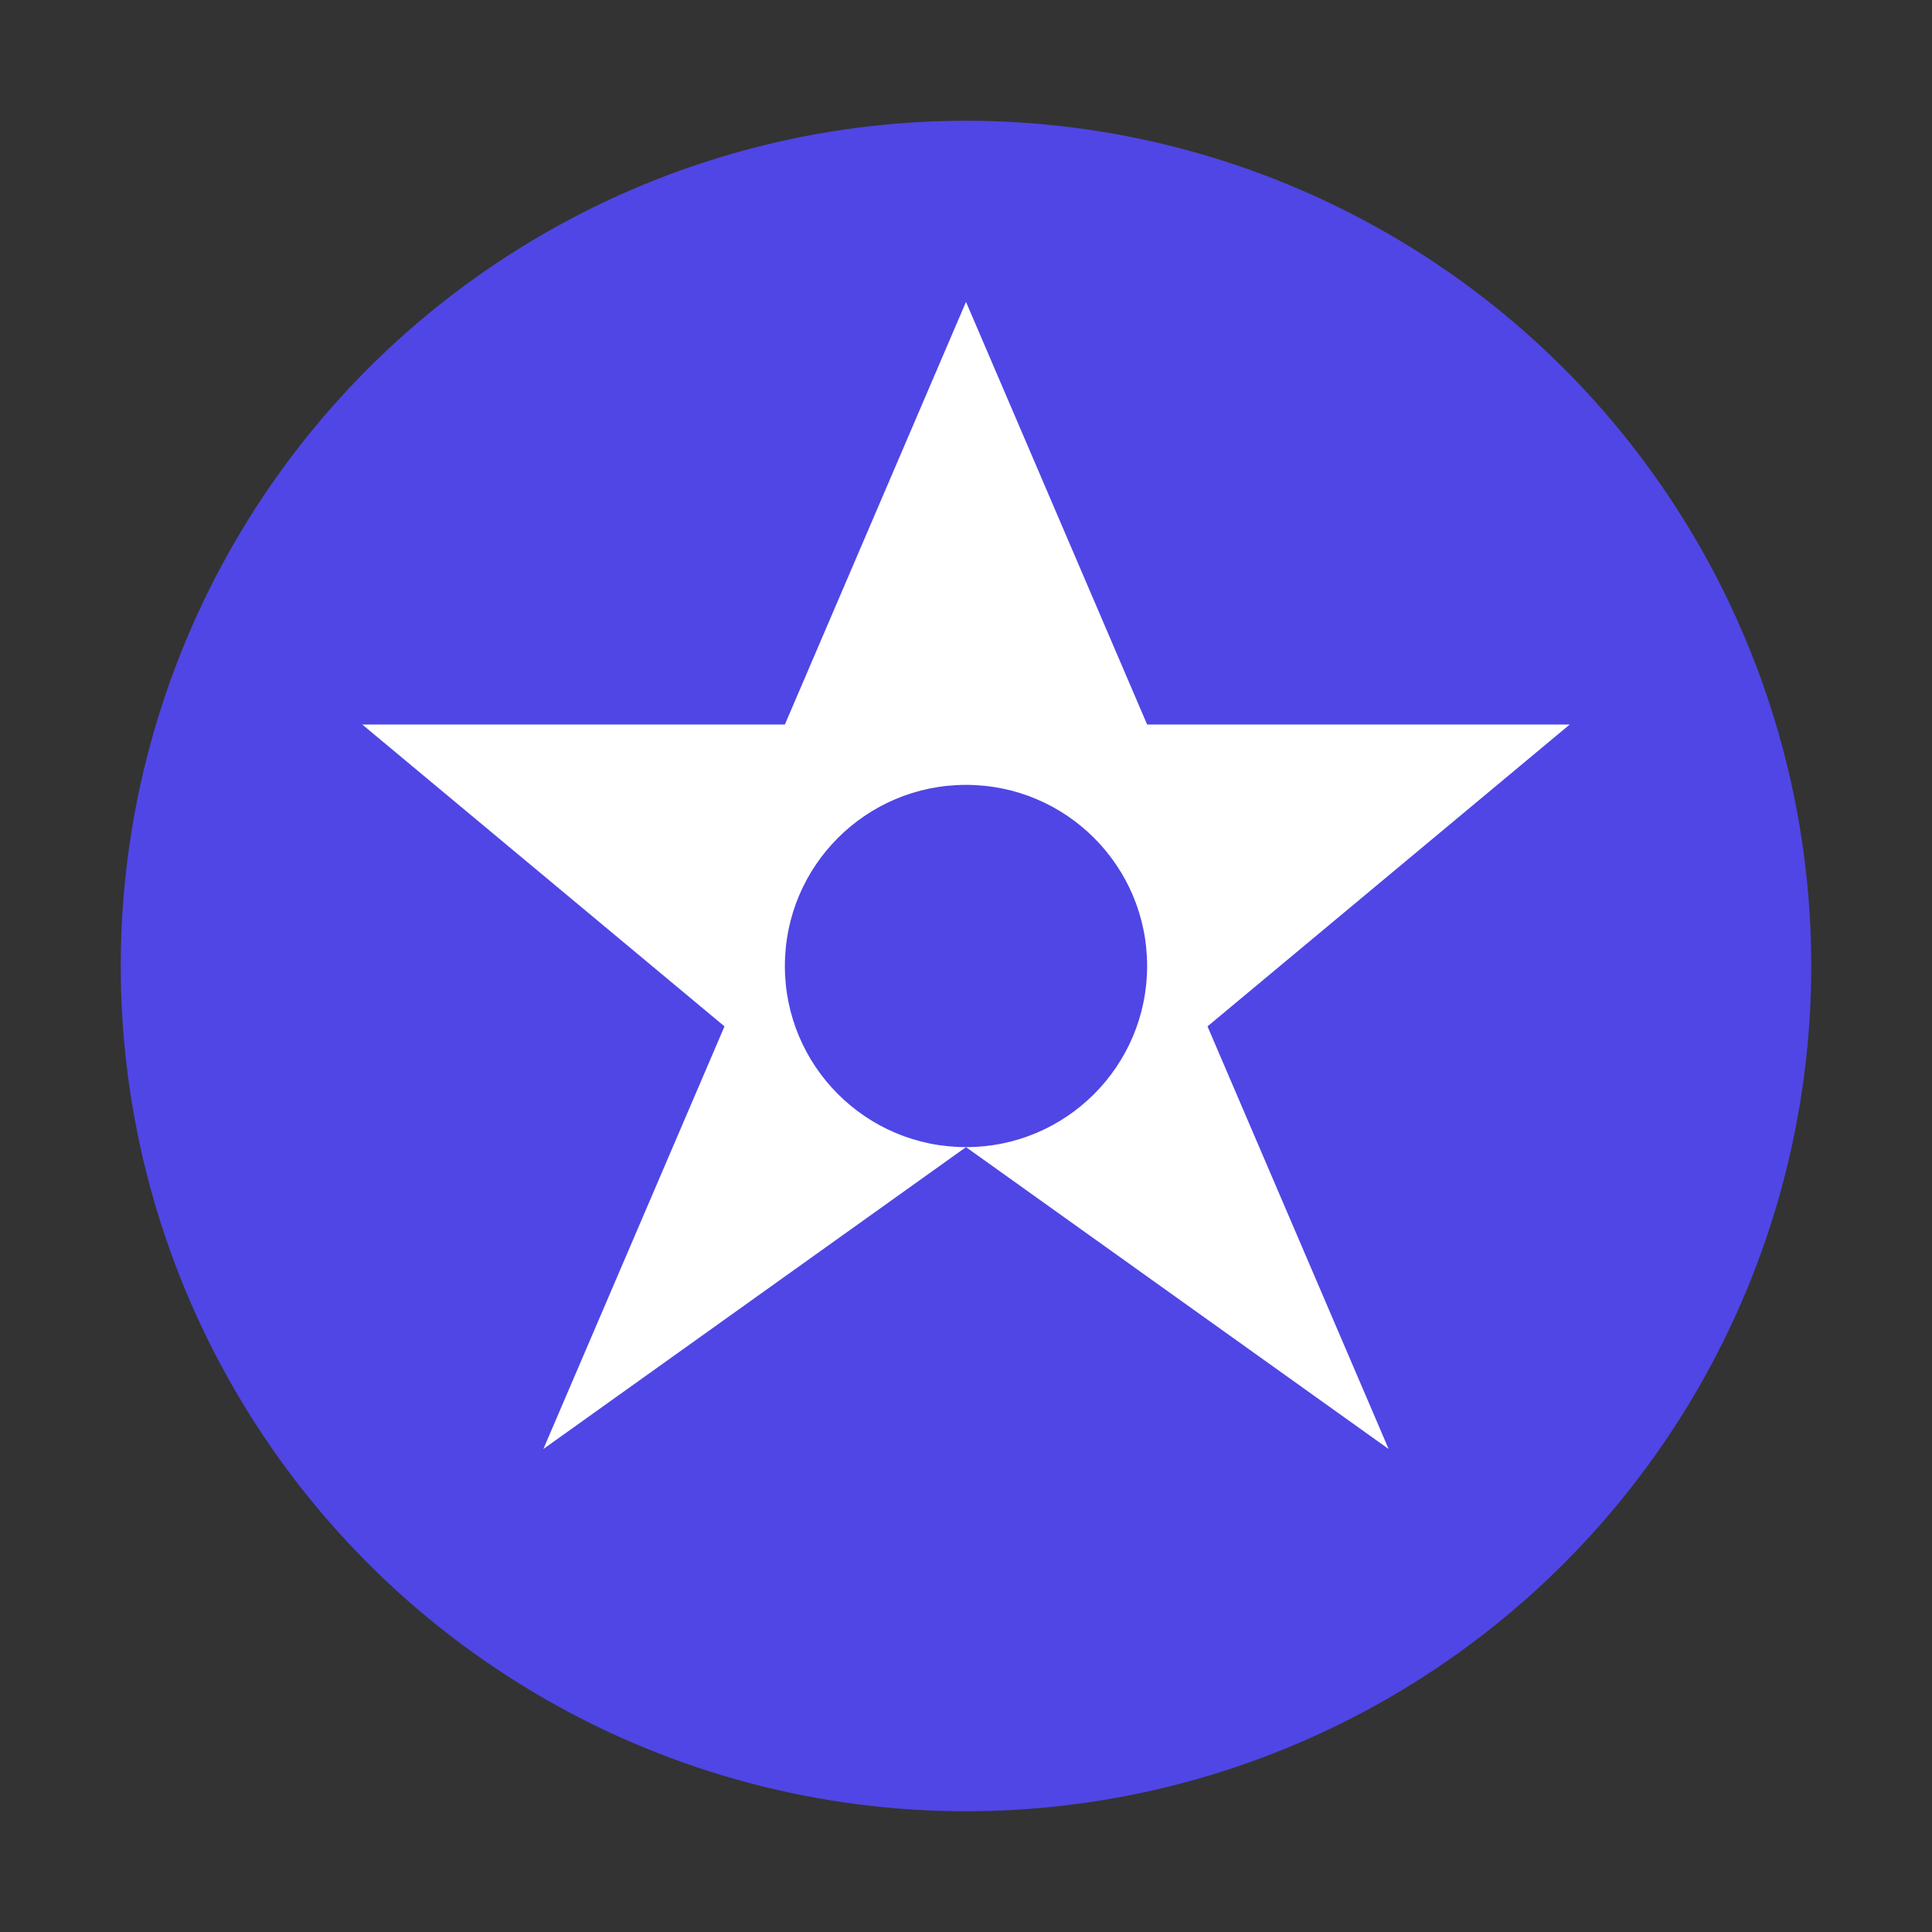
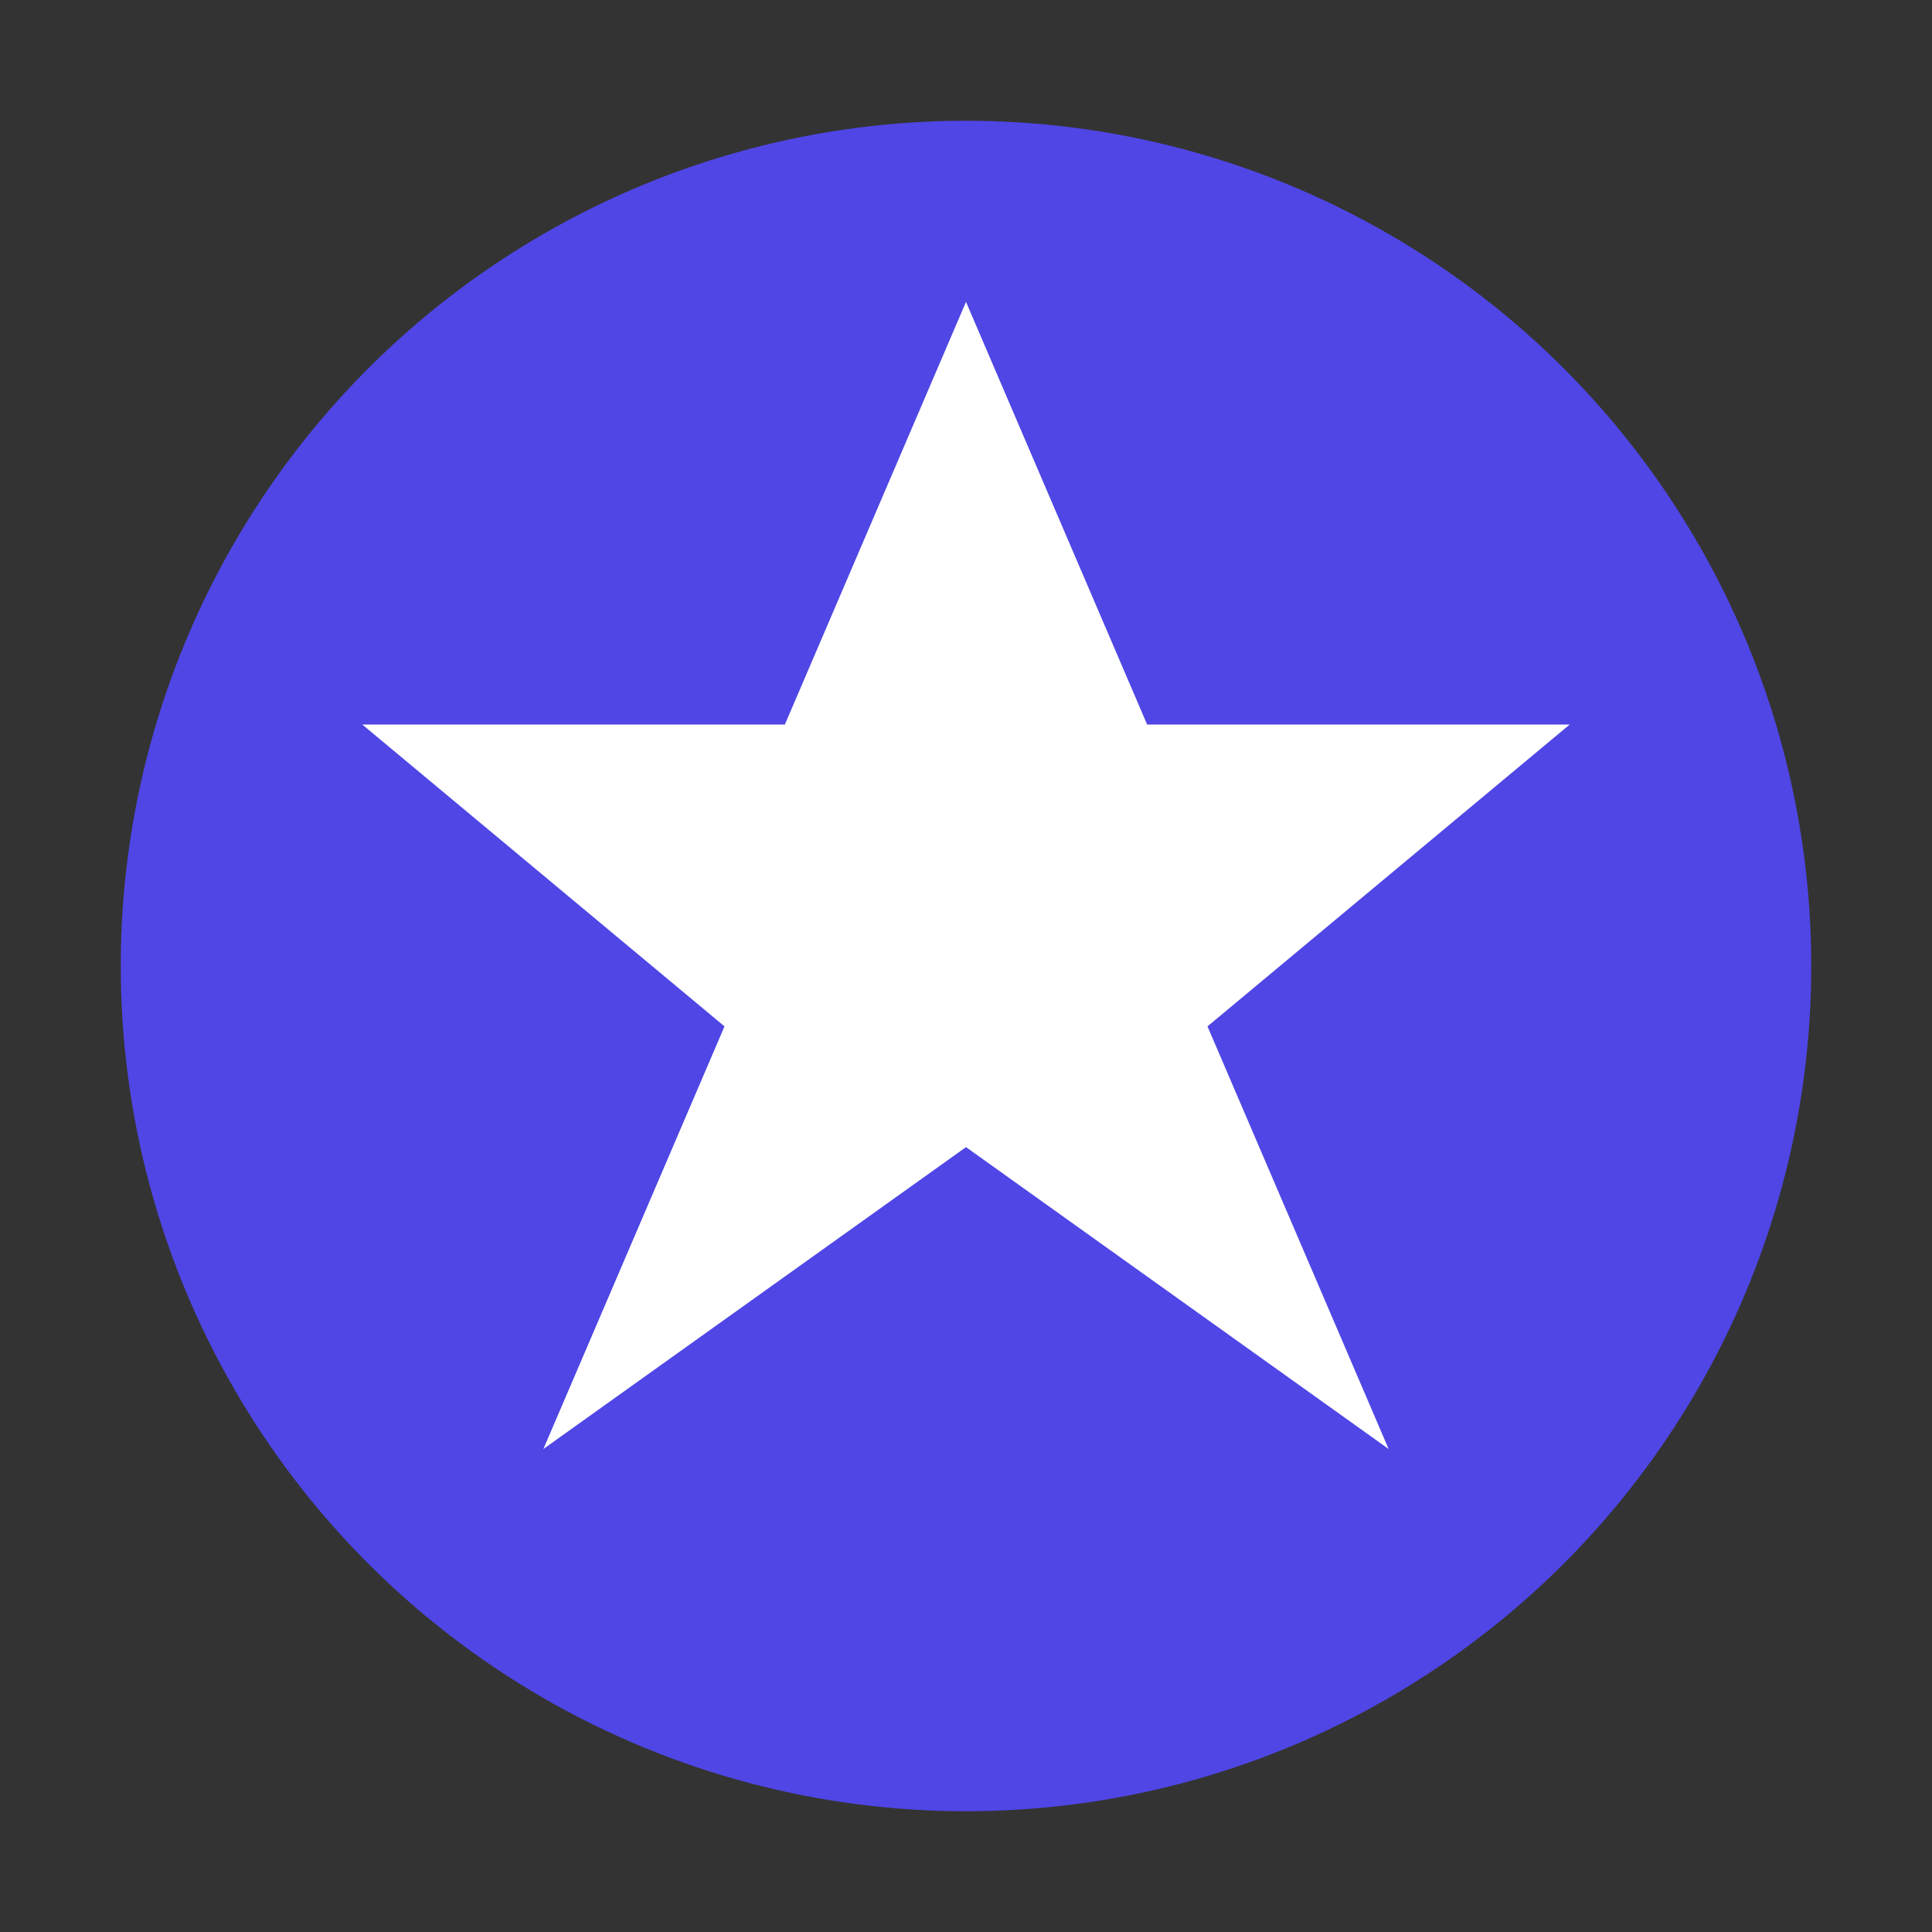
<svg xmlns="http://www.w3.org/2000/svg" width="32" height="32" viewBox="0 0 32 32" fill="none">
  <rect x="0" y="0" width="32" height="32" fill="#333333" stroke="none" />
  <circle cx="16" cy="16" r="14" fill="#4F46E5" />
  <path d="M16 5 L19 12 L26 12 L20 17 L23 24 L16 19 L9 24 L12 17 L6 12 L13 12 Z" fill="white" />
-   <circle cx="16" cy="16" r="3" fill="#4F46E5" />
</svg>